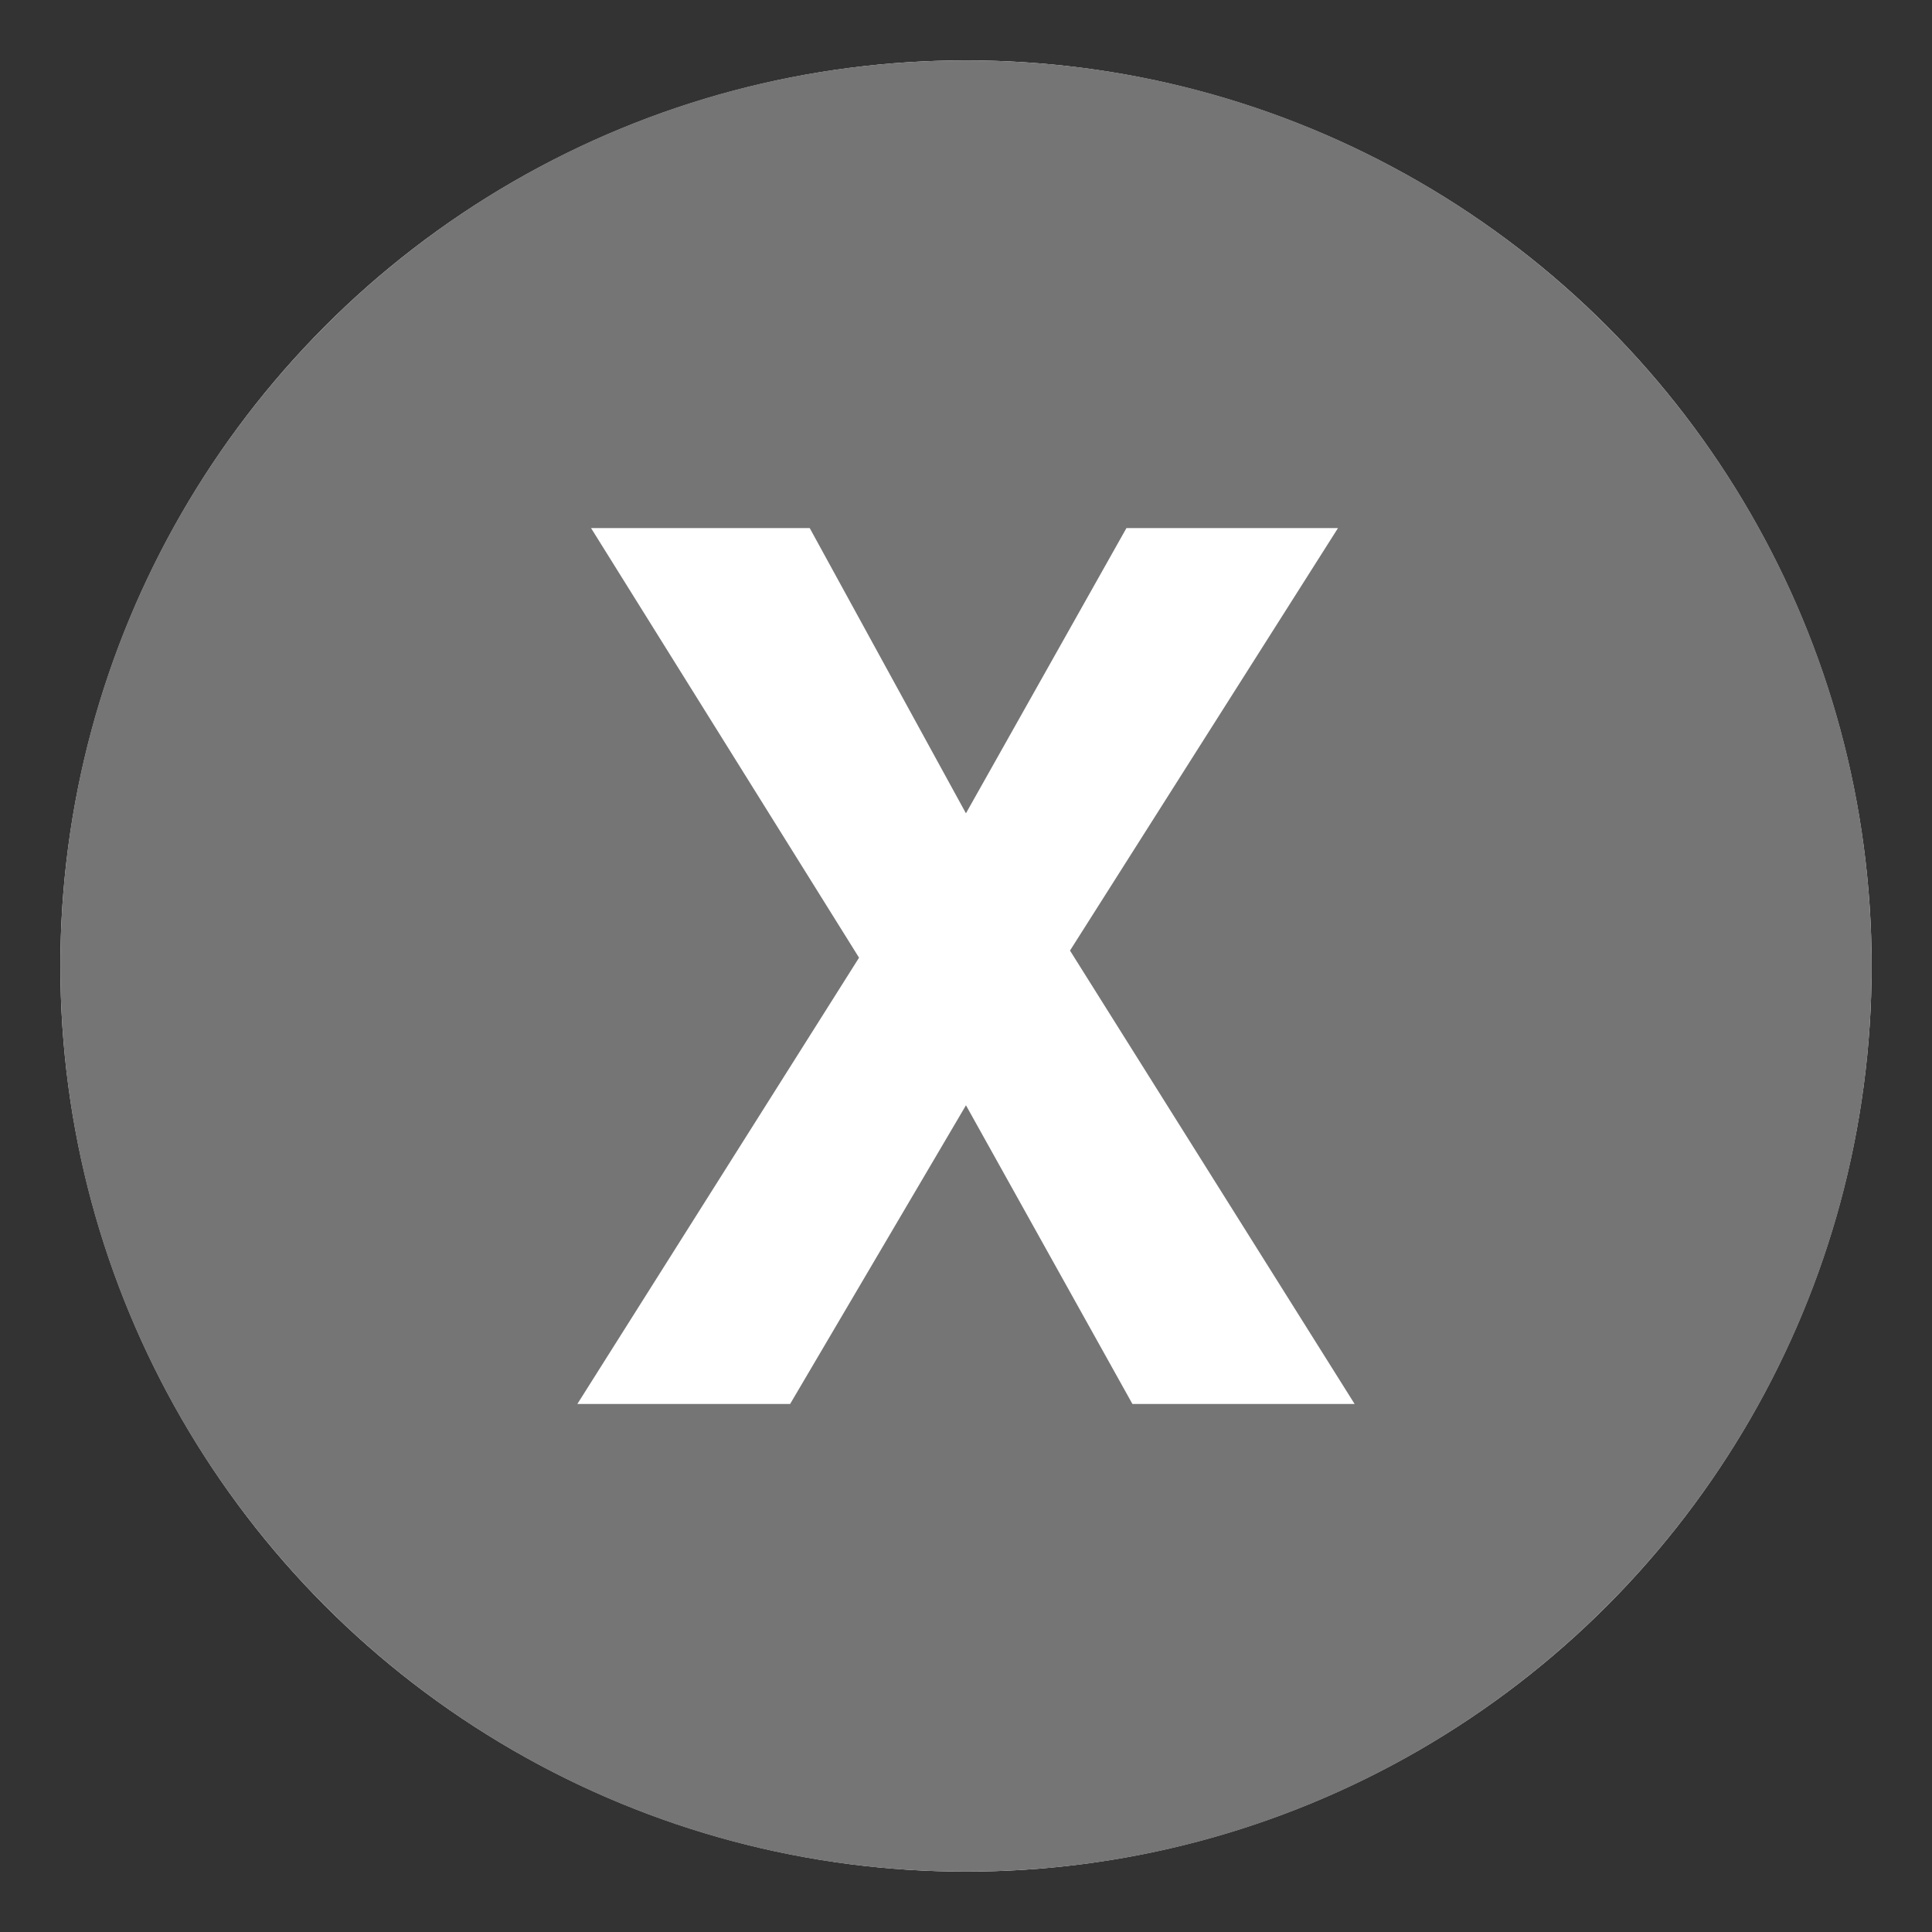
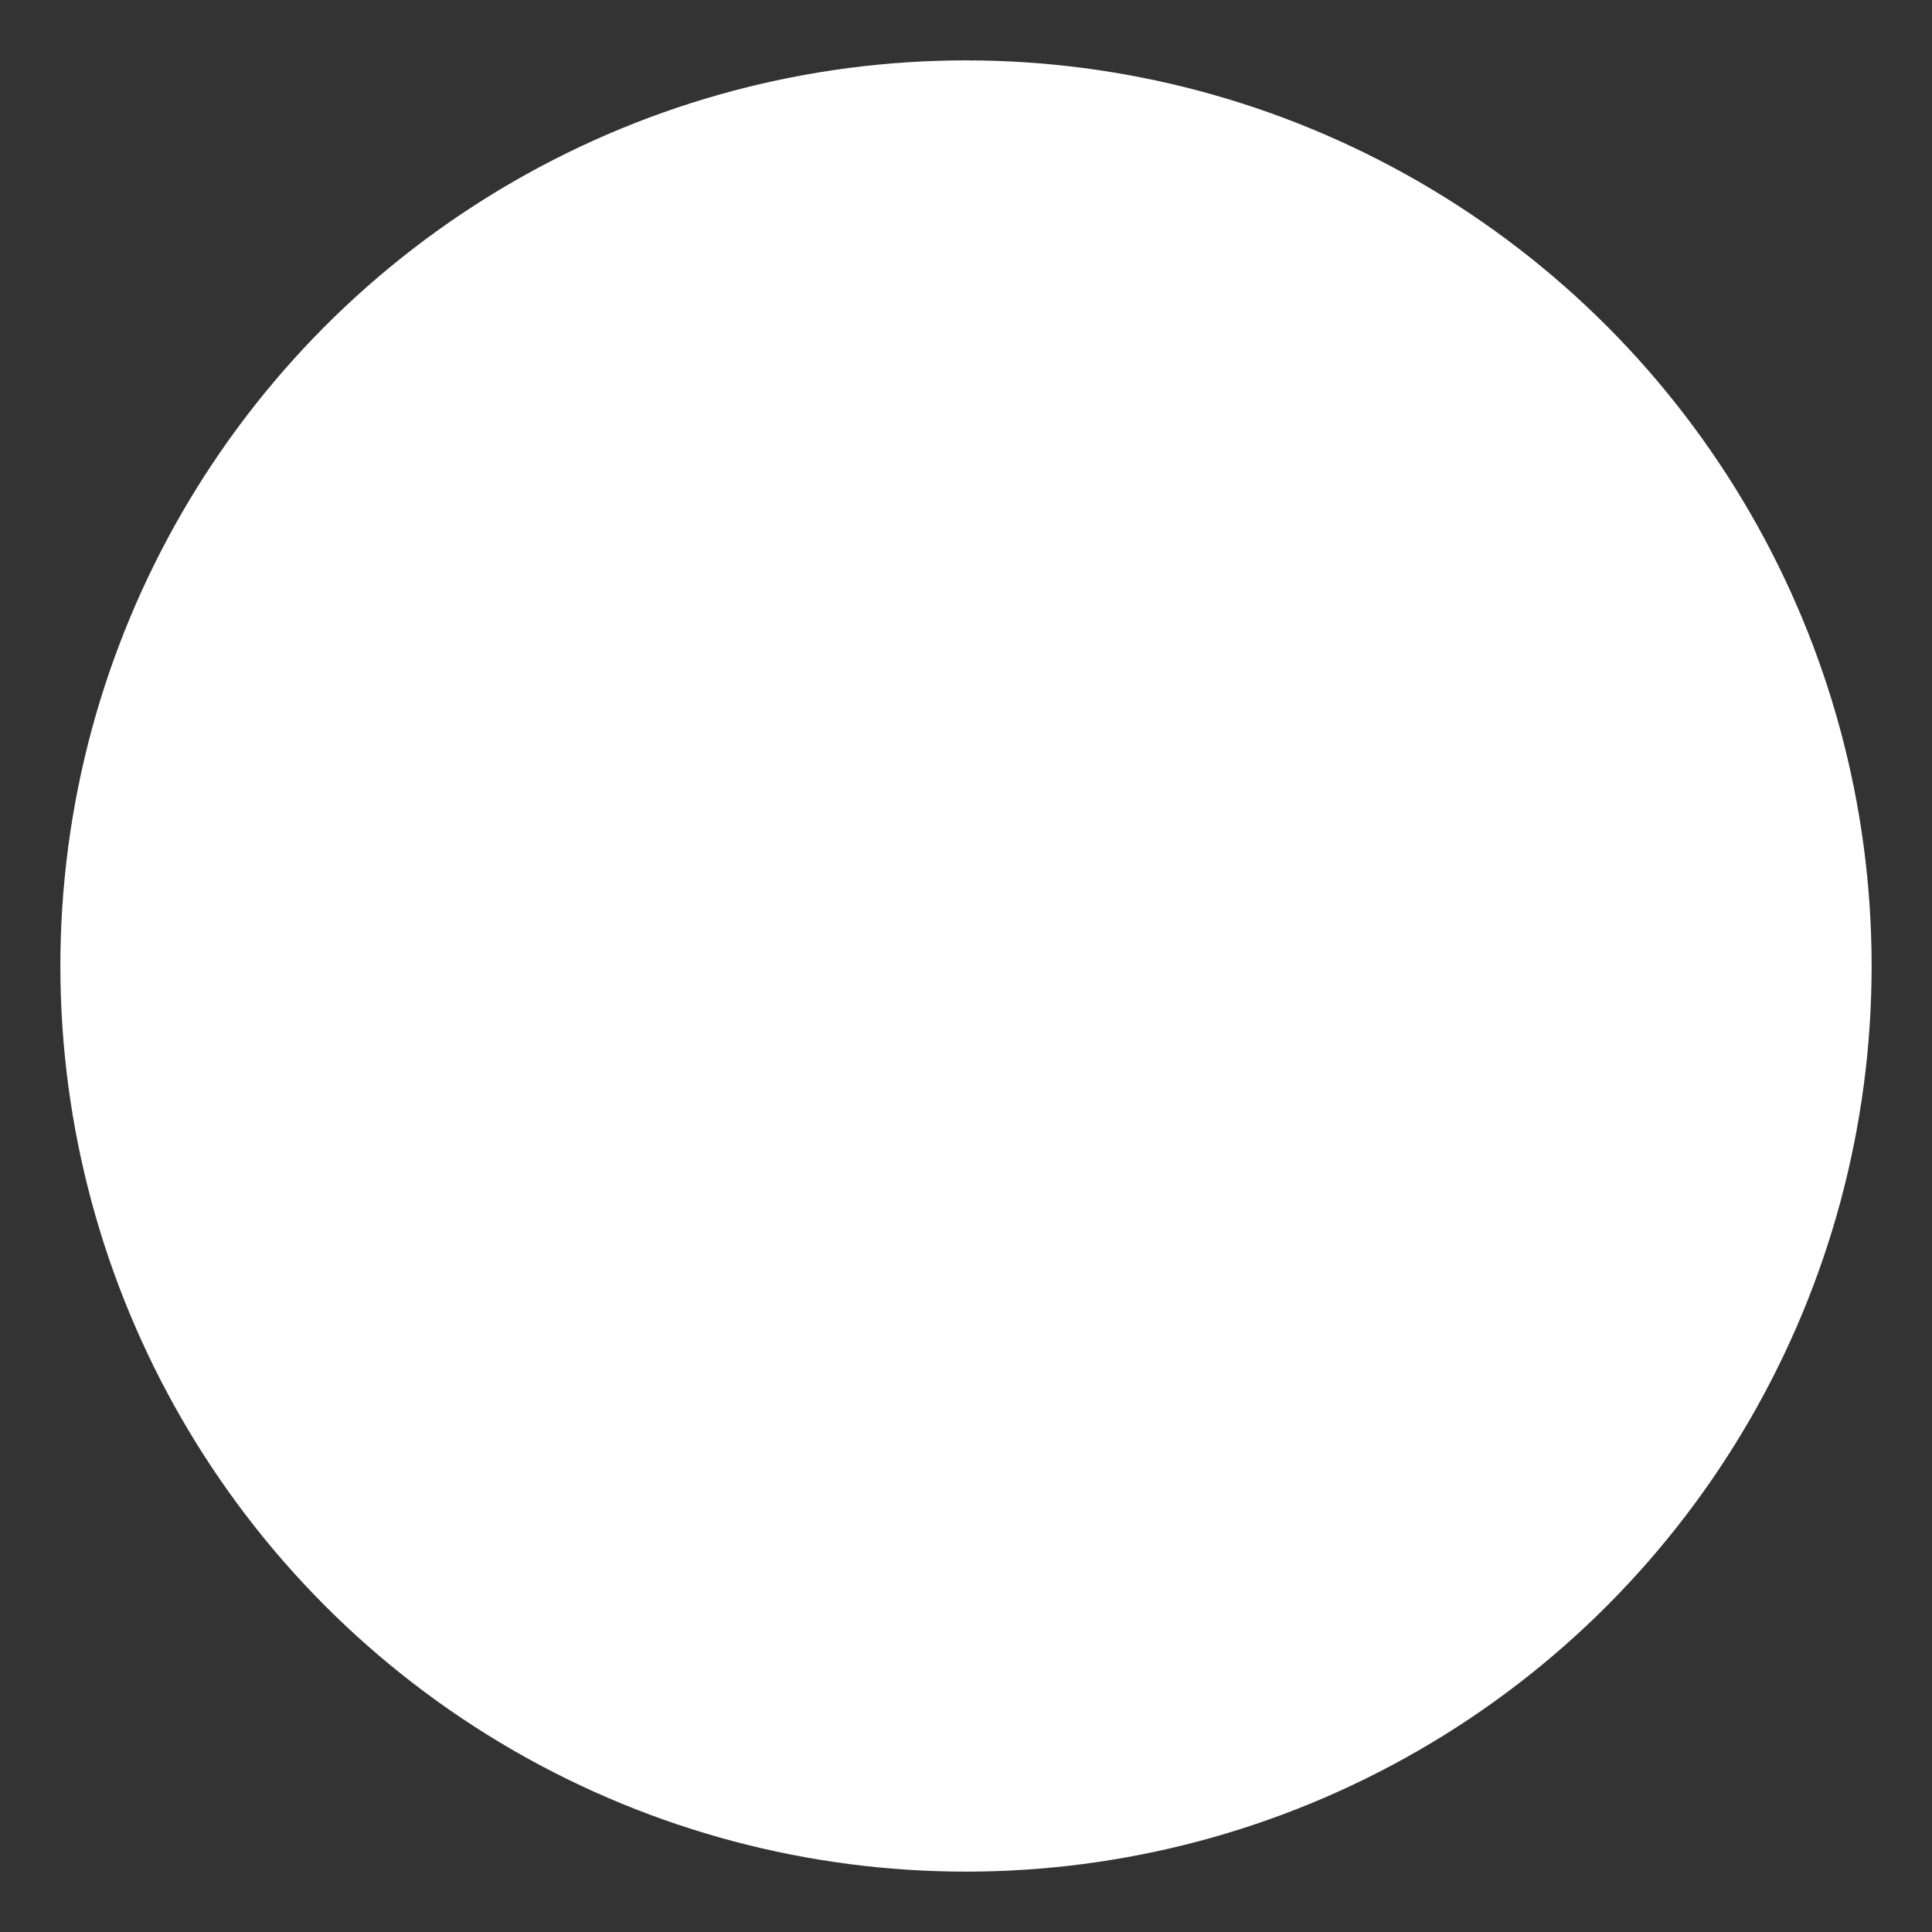
<svg xmlns="http://www.w3.org/2000/svg" viewBox="0 0 64 64">
  <rect x="0" y="0" width="64" height="64" fill="#333333" stroke="none" />
  <circle cx="32" cy="32" r="30" fill="#fff" />
-   <path d="m32 2c-16.568 0-30 13.432-30 30s13.432 30 30 30 30-13.432 30-30-13.432-30-30-30m5.513 44.508l-5.514-9.894-5.825 9.894h-7.048l9.331-14.783-8.878-14.232h7.244l5.175 9.449 5.317-9.449h7.008l-8.878 13.996 9.429 15.02h-7.361z" fill="#757575" />
</svg>